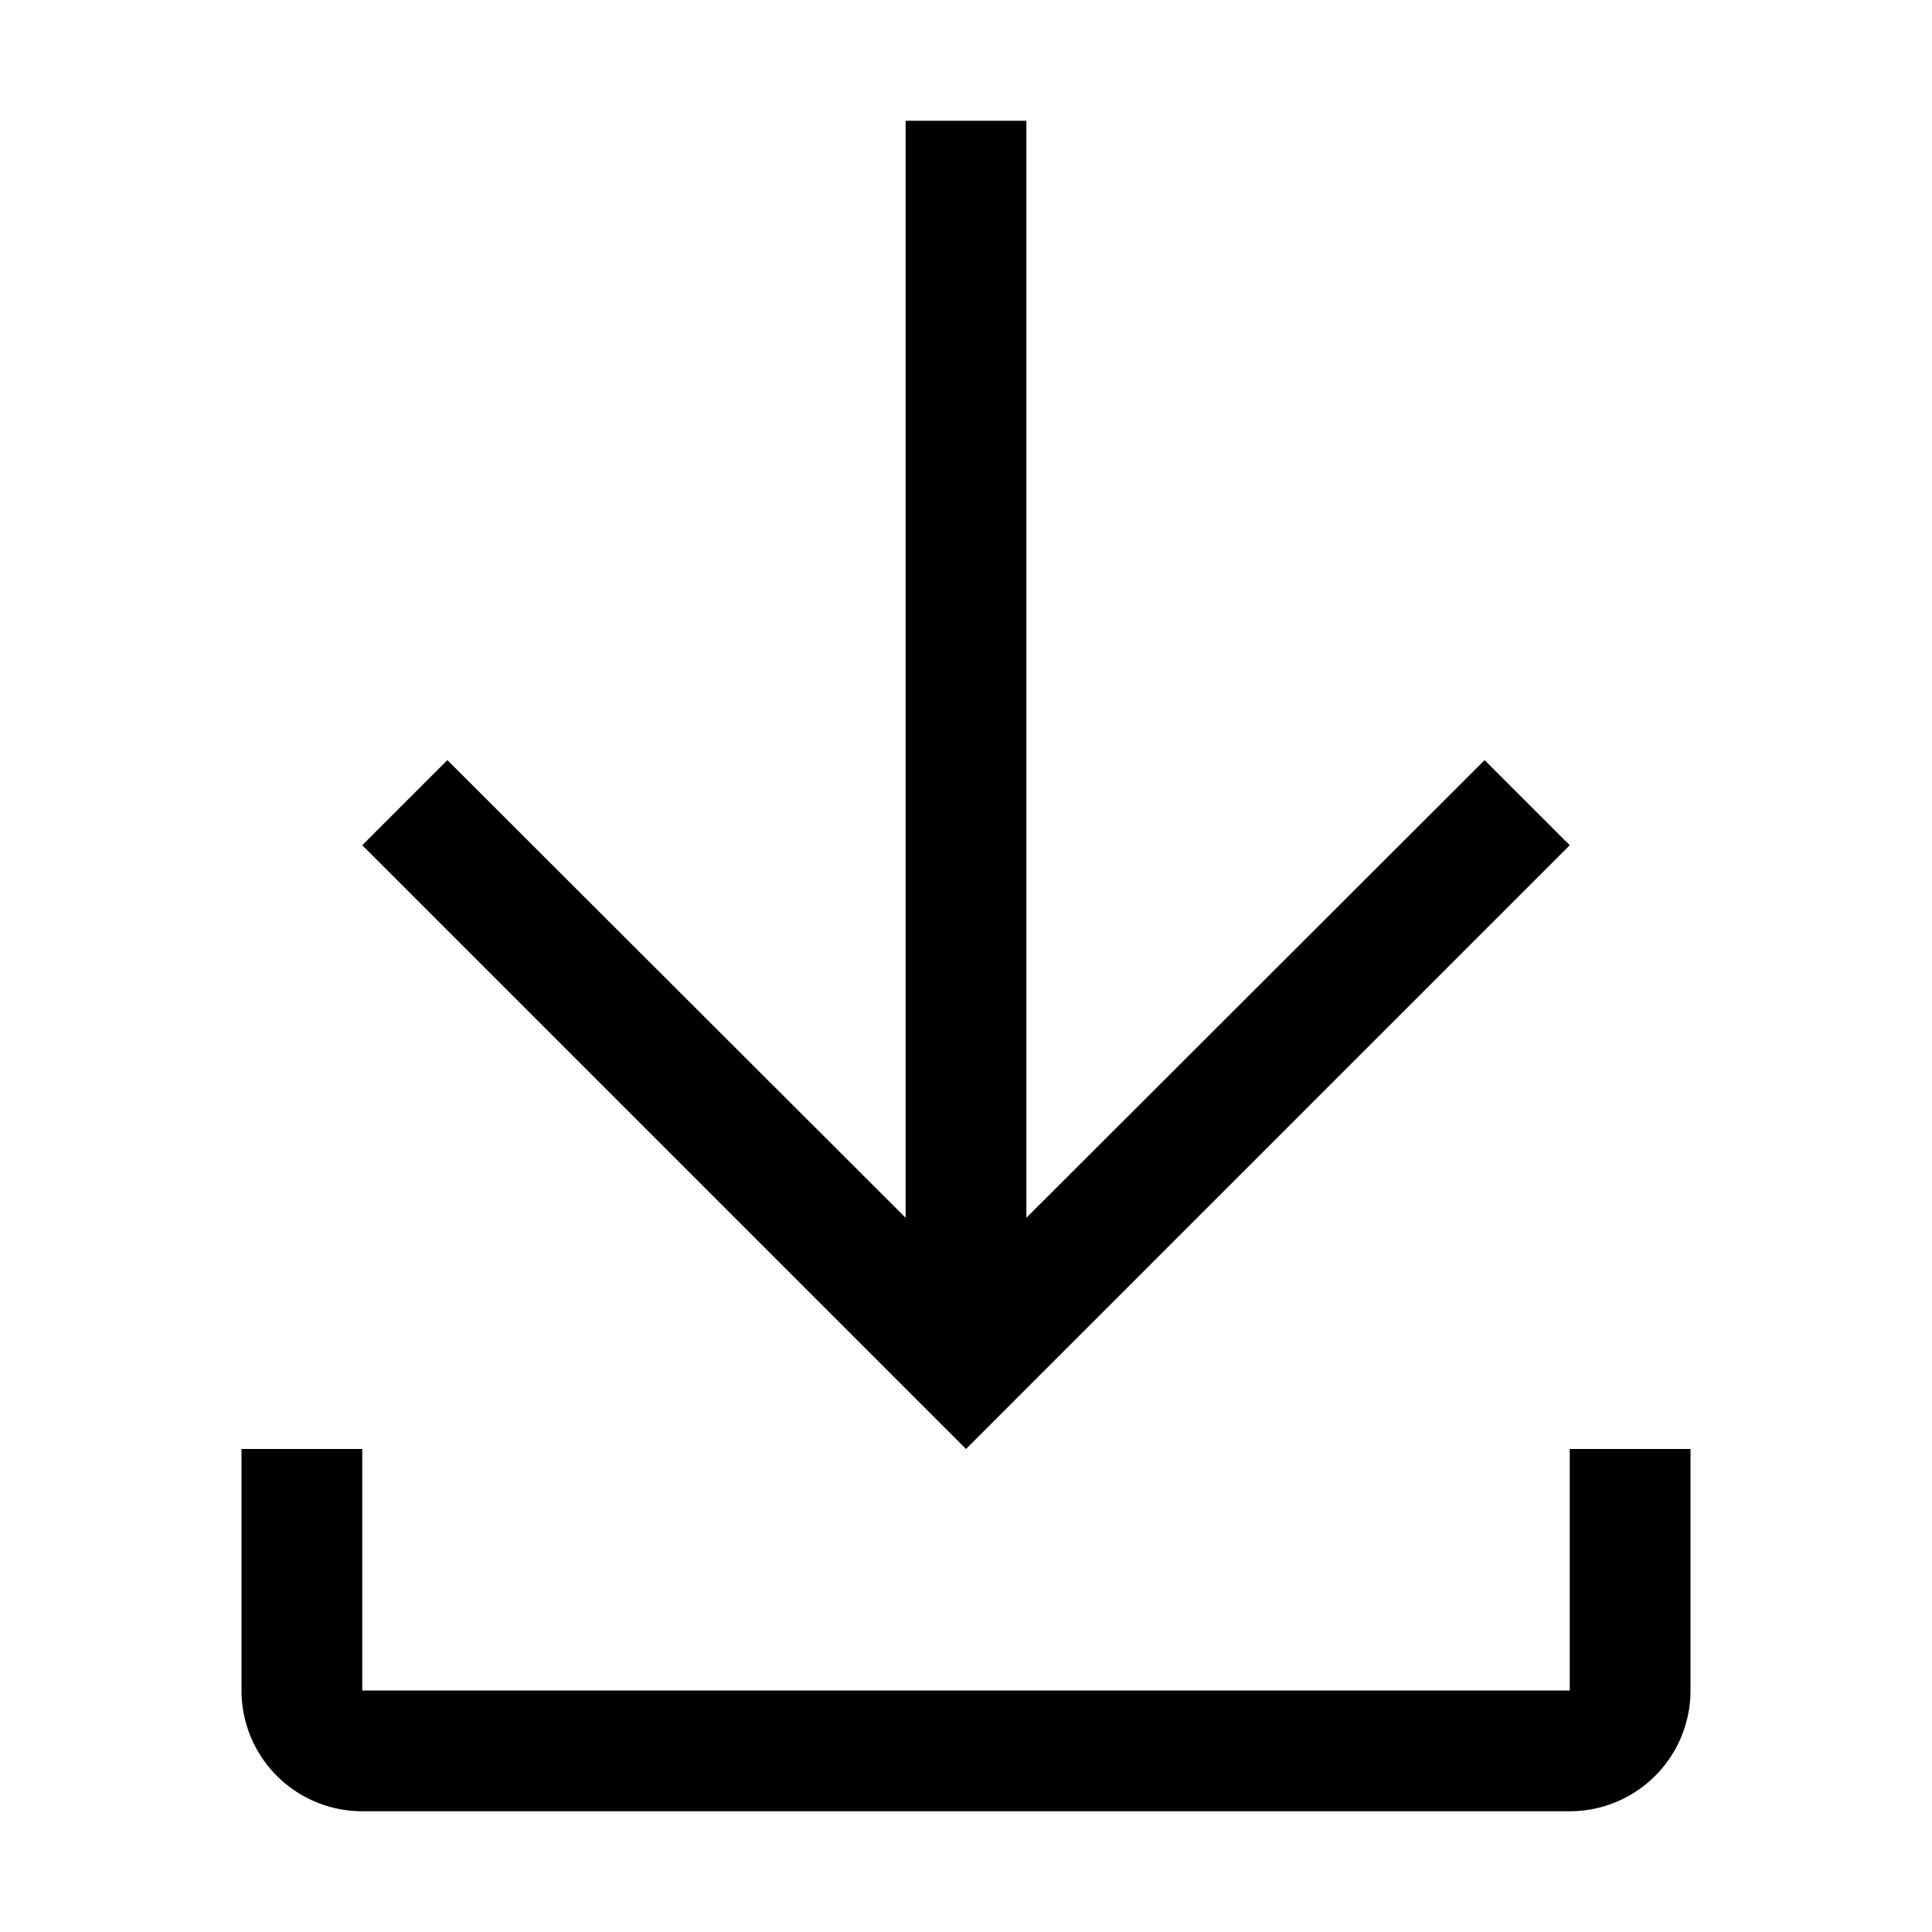
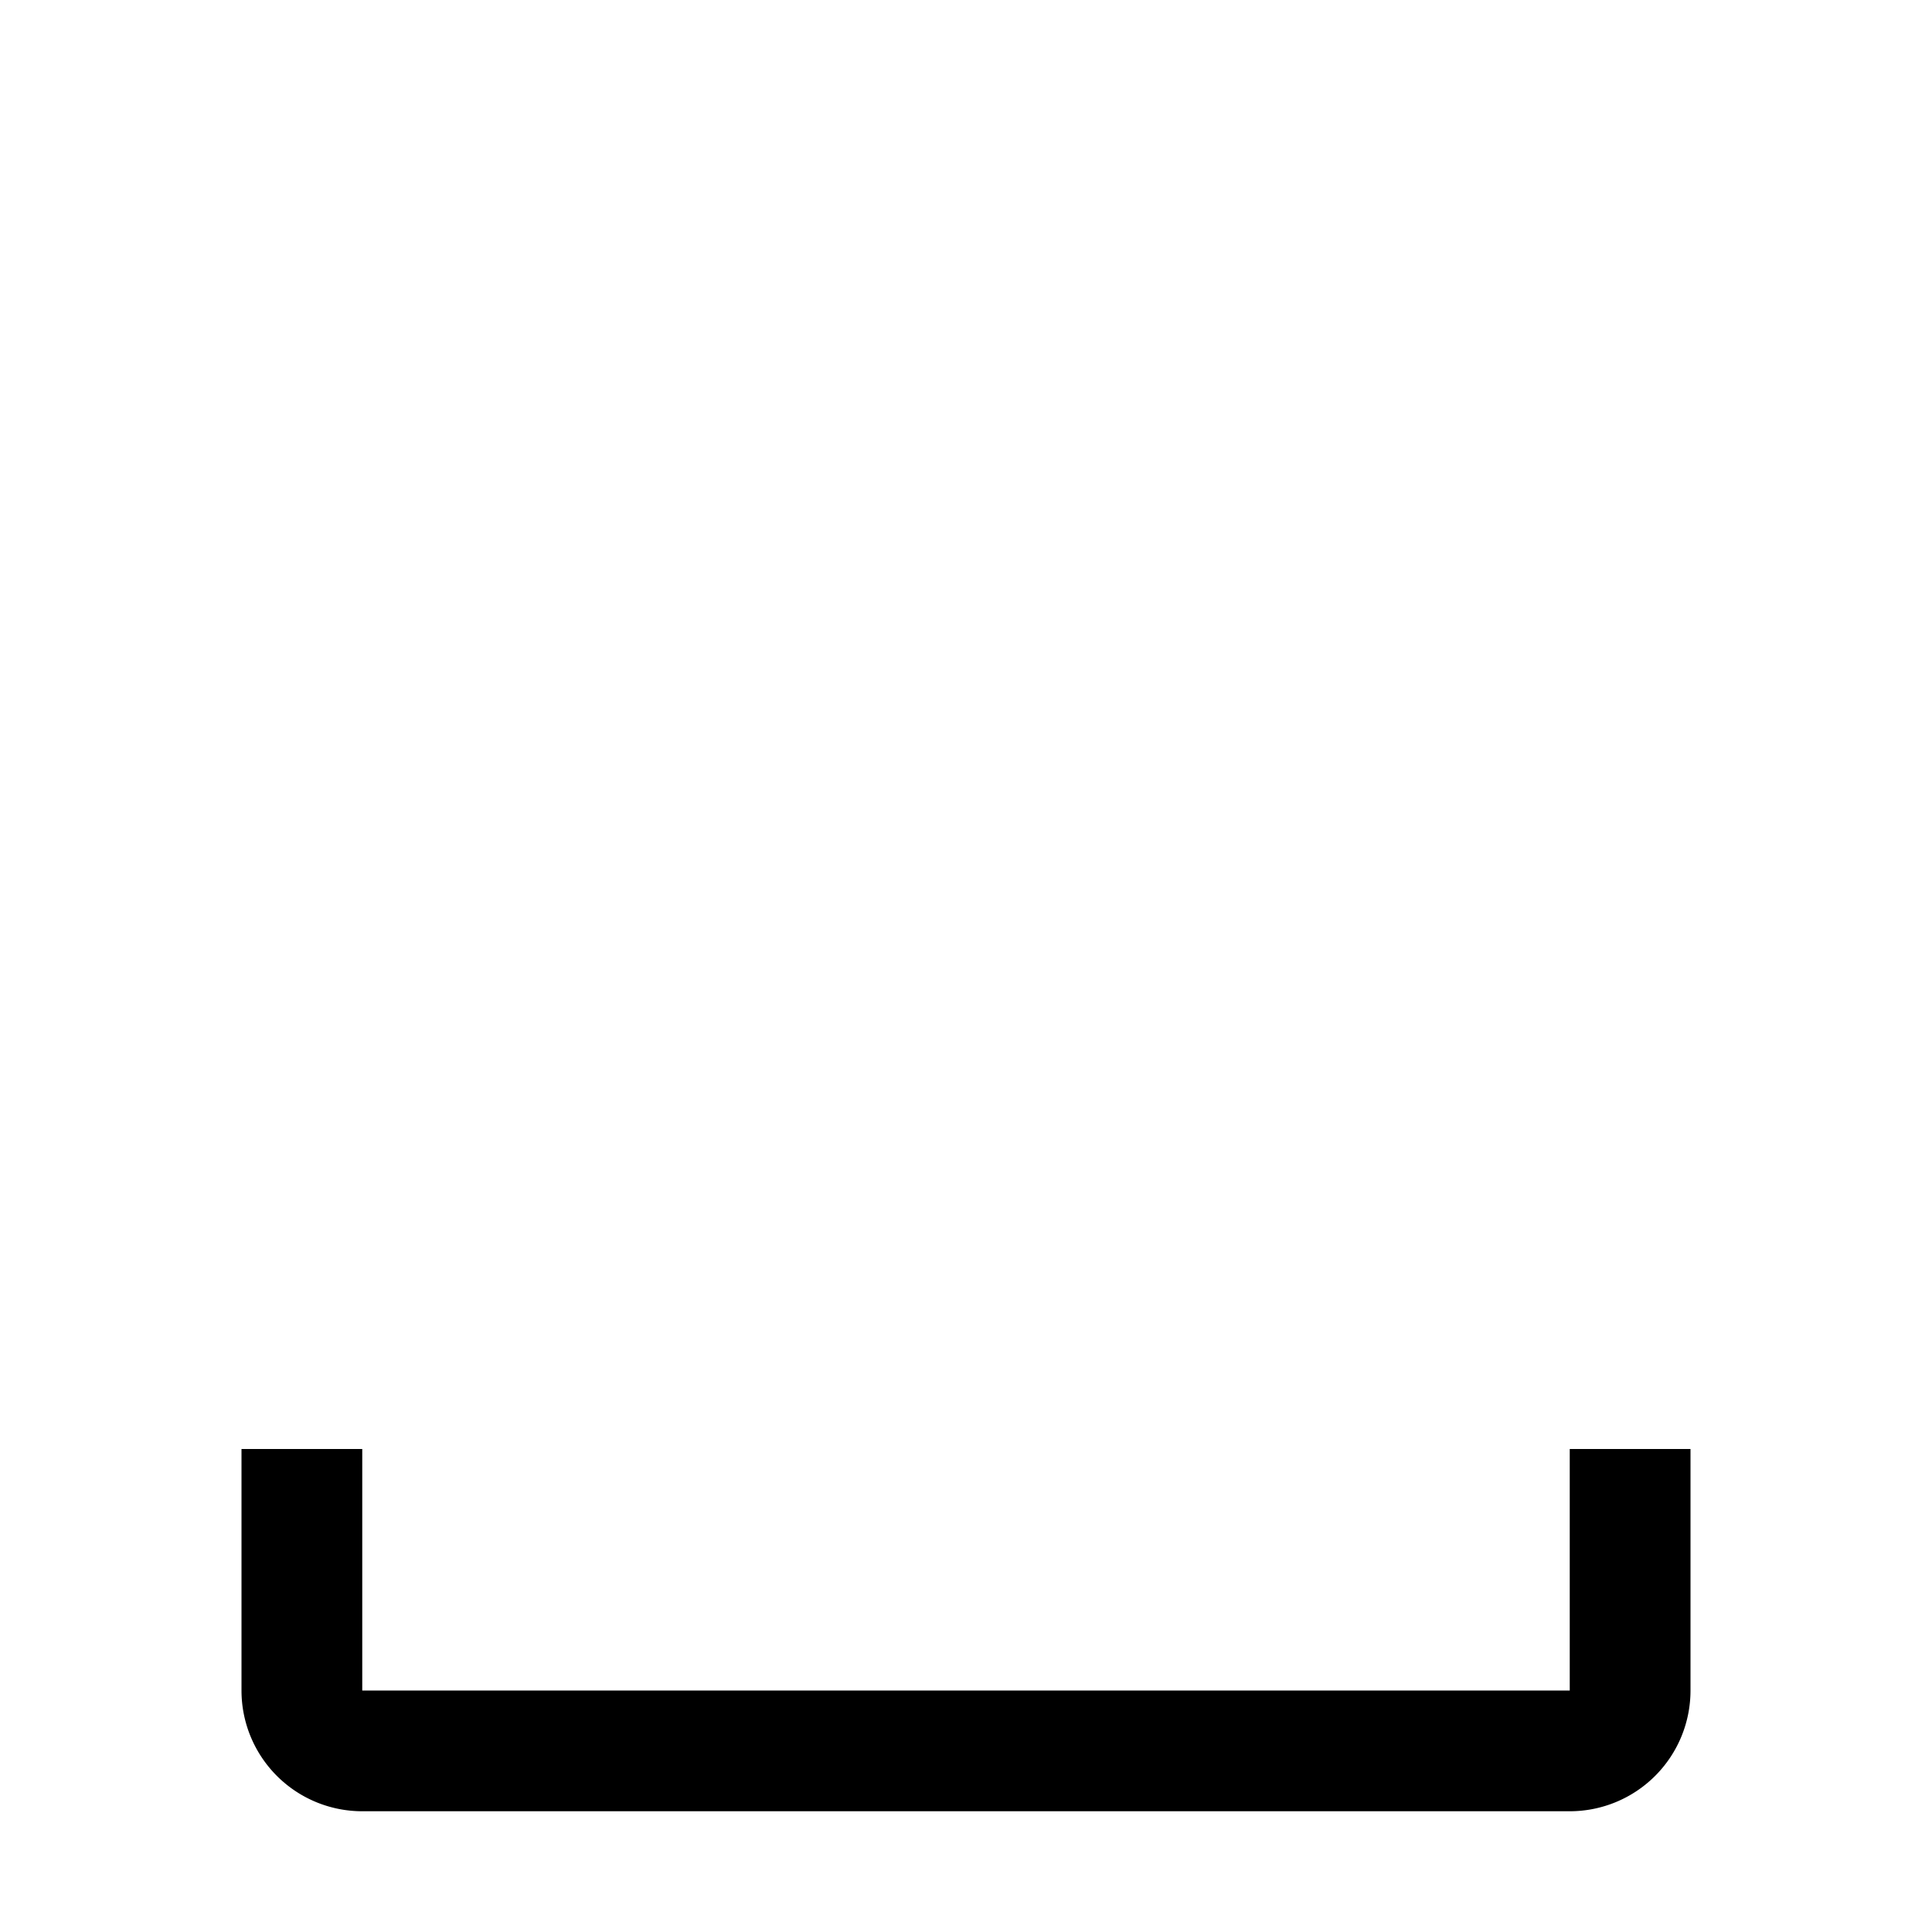
<svg xmlns="http://www.w3.org/2000/svg" viewBox="0 0 32 32">
-   <path d="M26 24v4H6v-4H4v4a2 2 0 0 0 2 2h20a2 2 0 0 0 2-2v-4z" fill="currentColor" />
-   <path d="M26 14l-1.41-1.41L17 20.17V2h-2v18.17l-7.59-7.58L6 14l10 10l10-10z" fill="currentColor" />
+   <path d="M26 24v4H6v-4H4v4a2 2 0 0 0 2 2h20a2 2 0 0 0 2-2v-4" fill="currentColor" />
</svg>